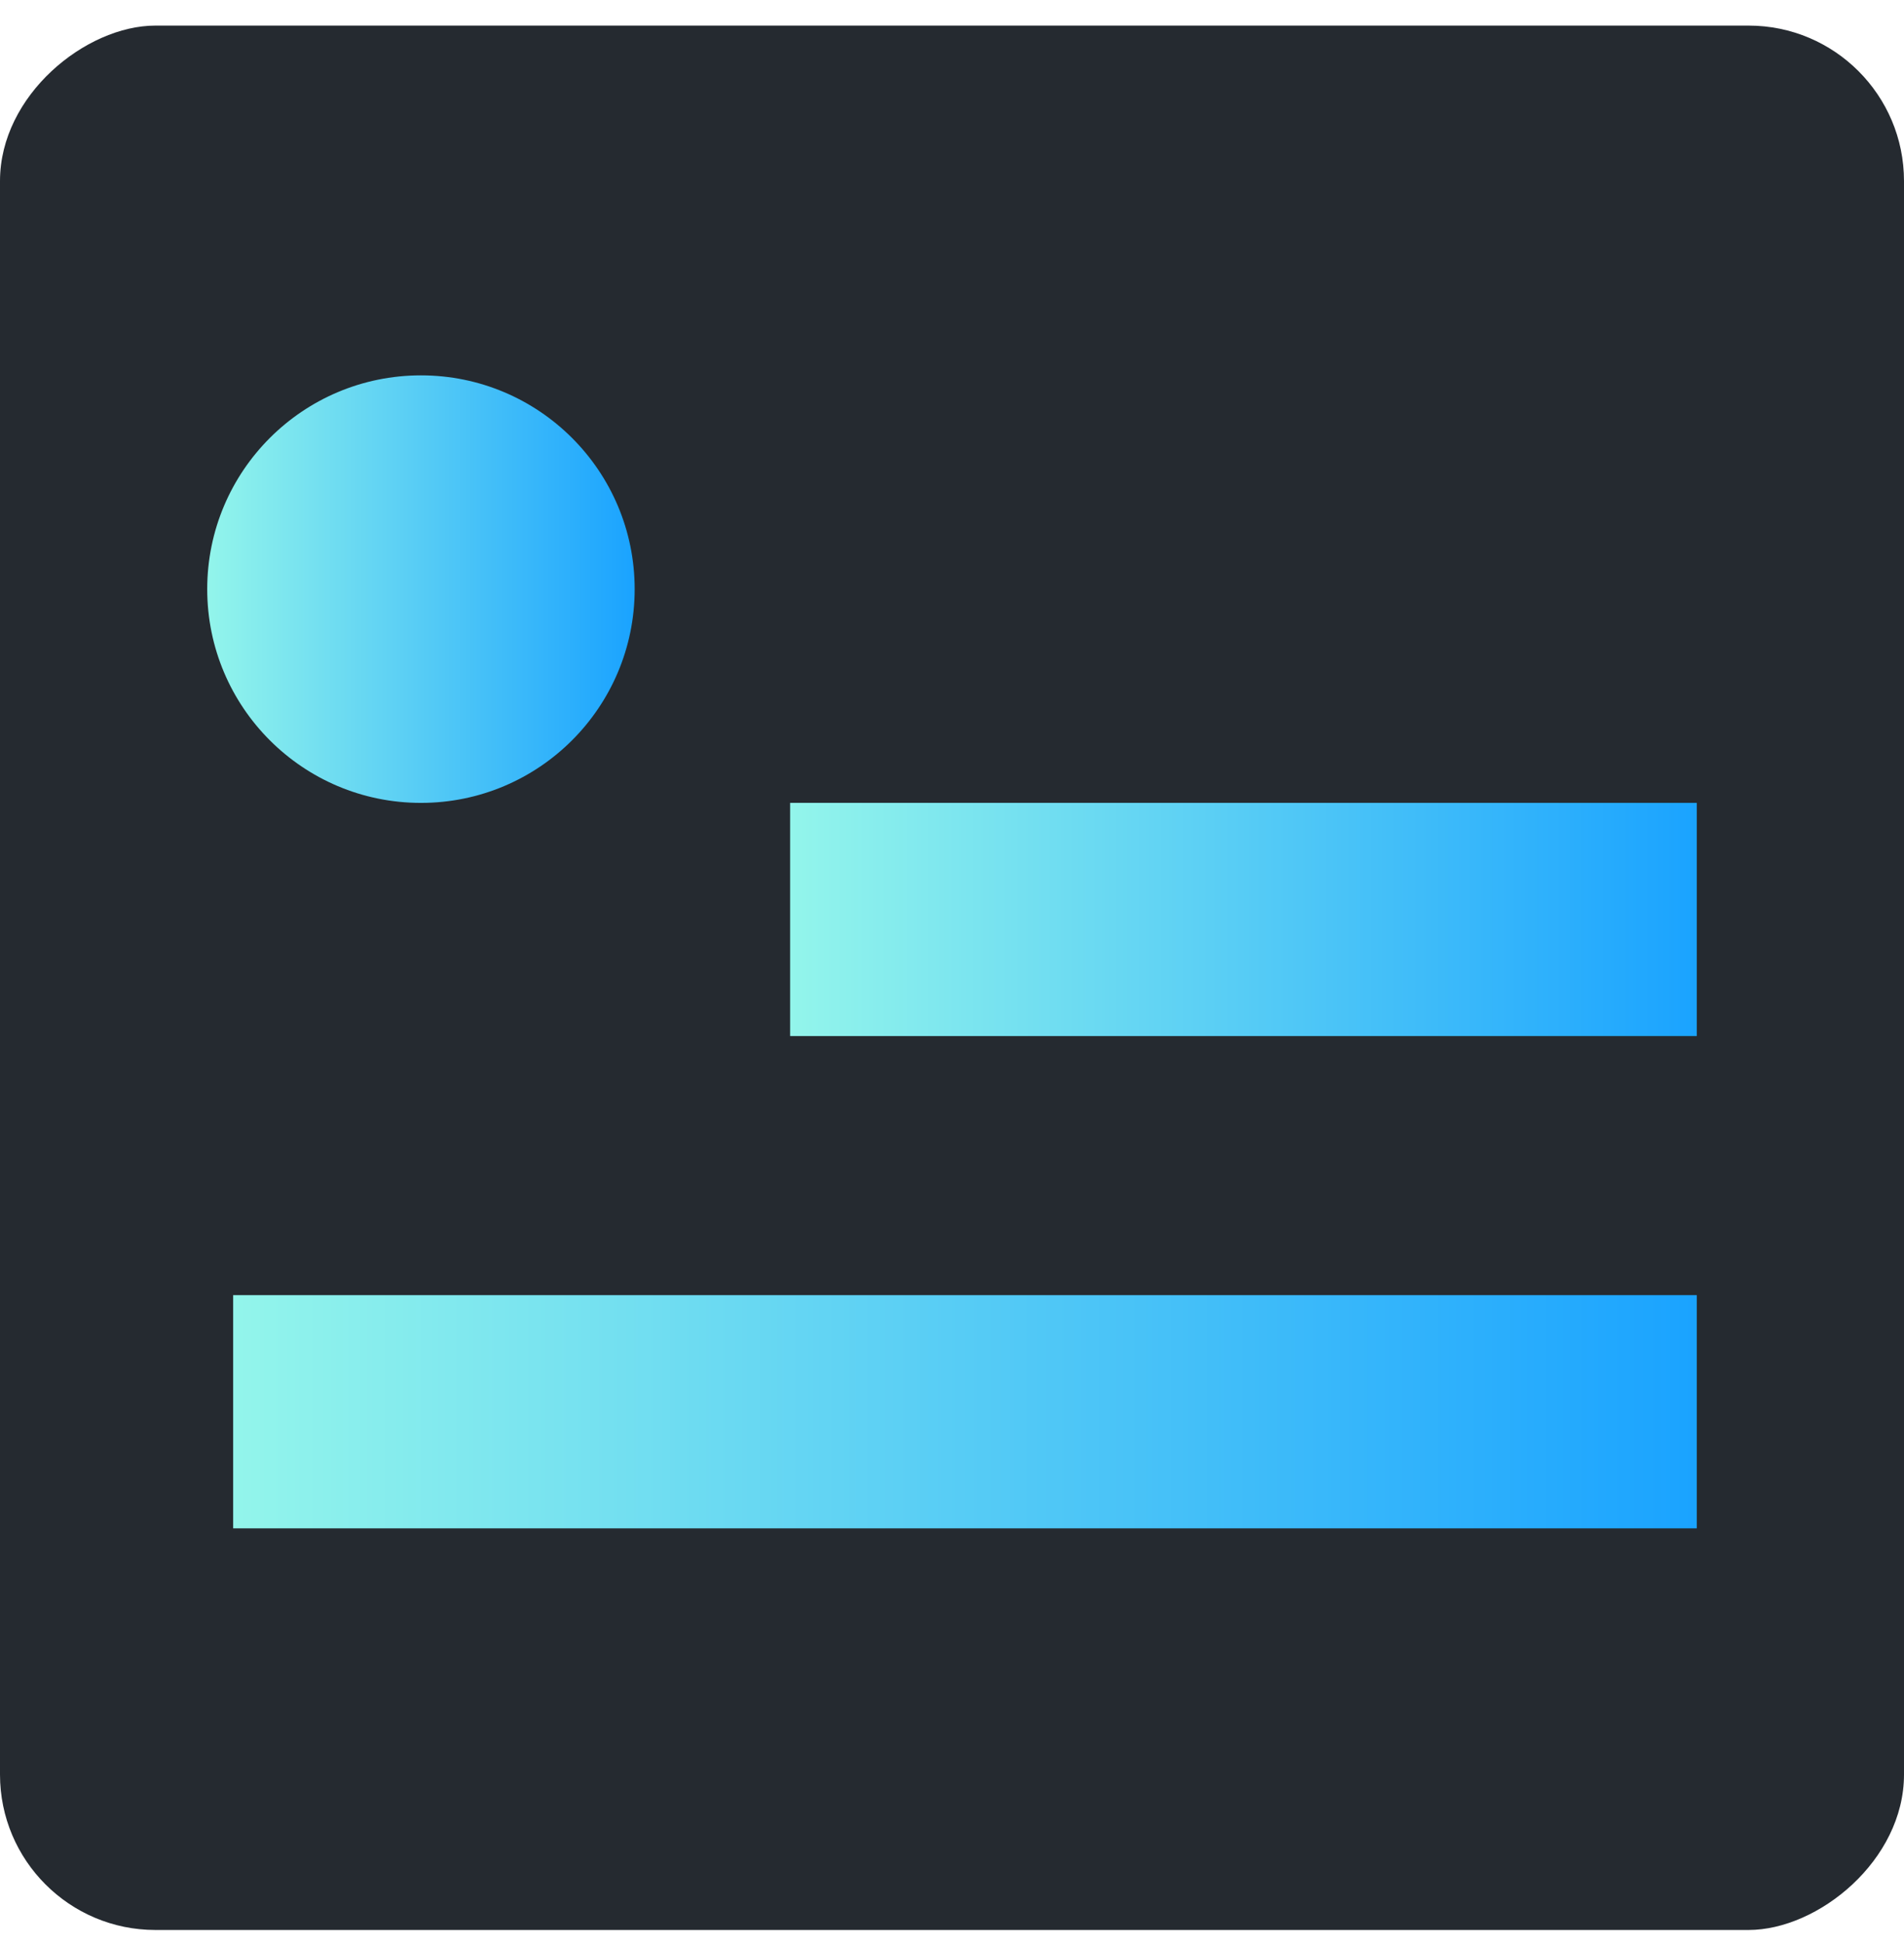
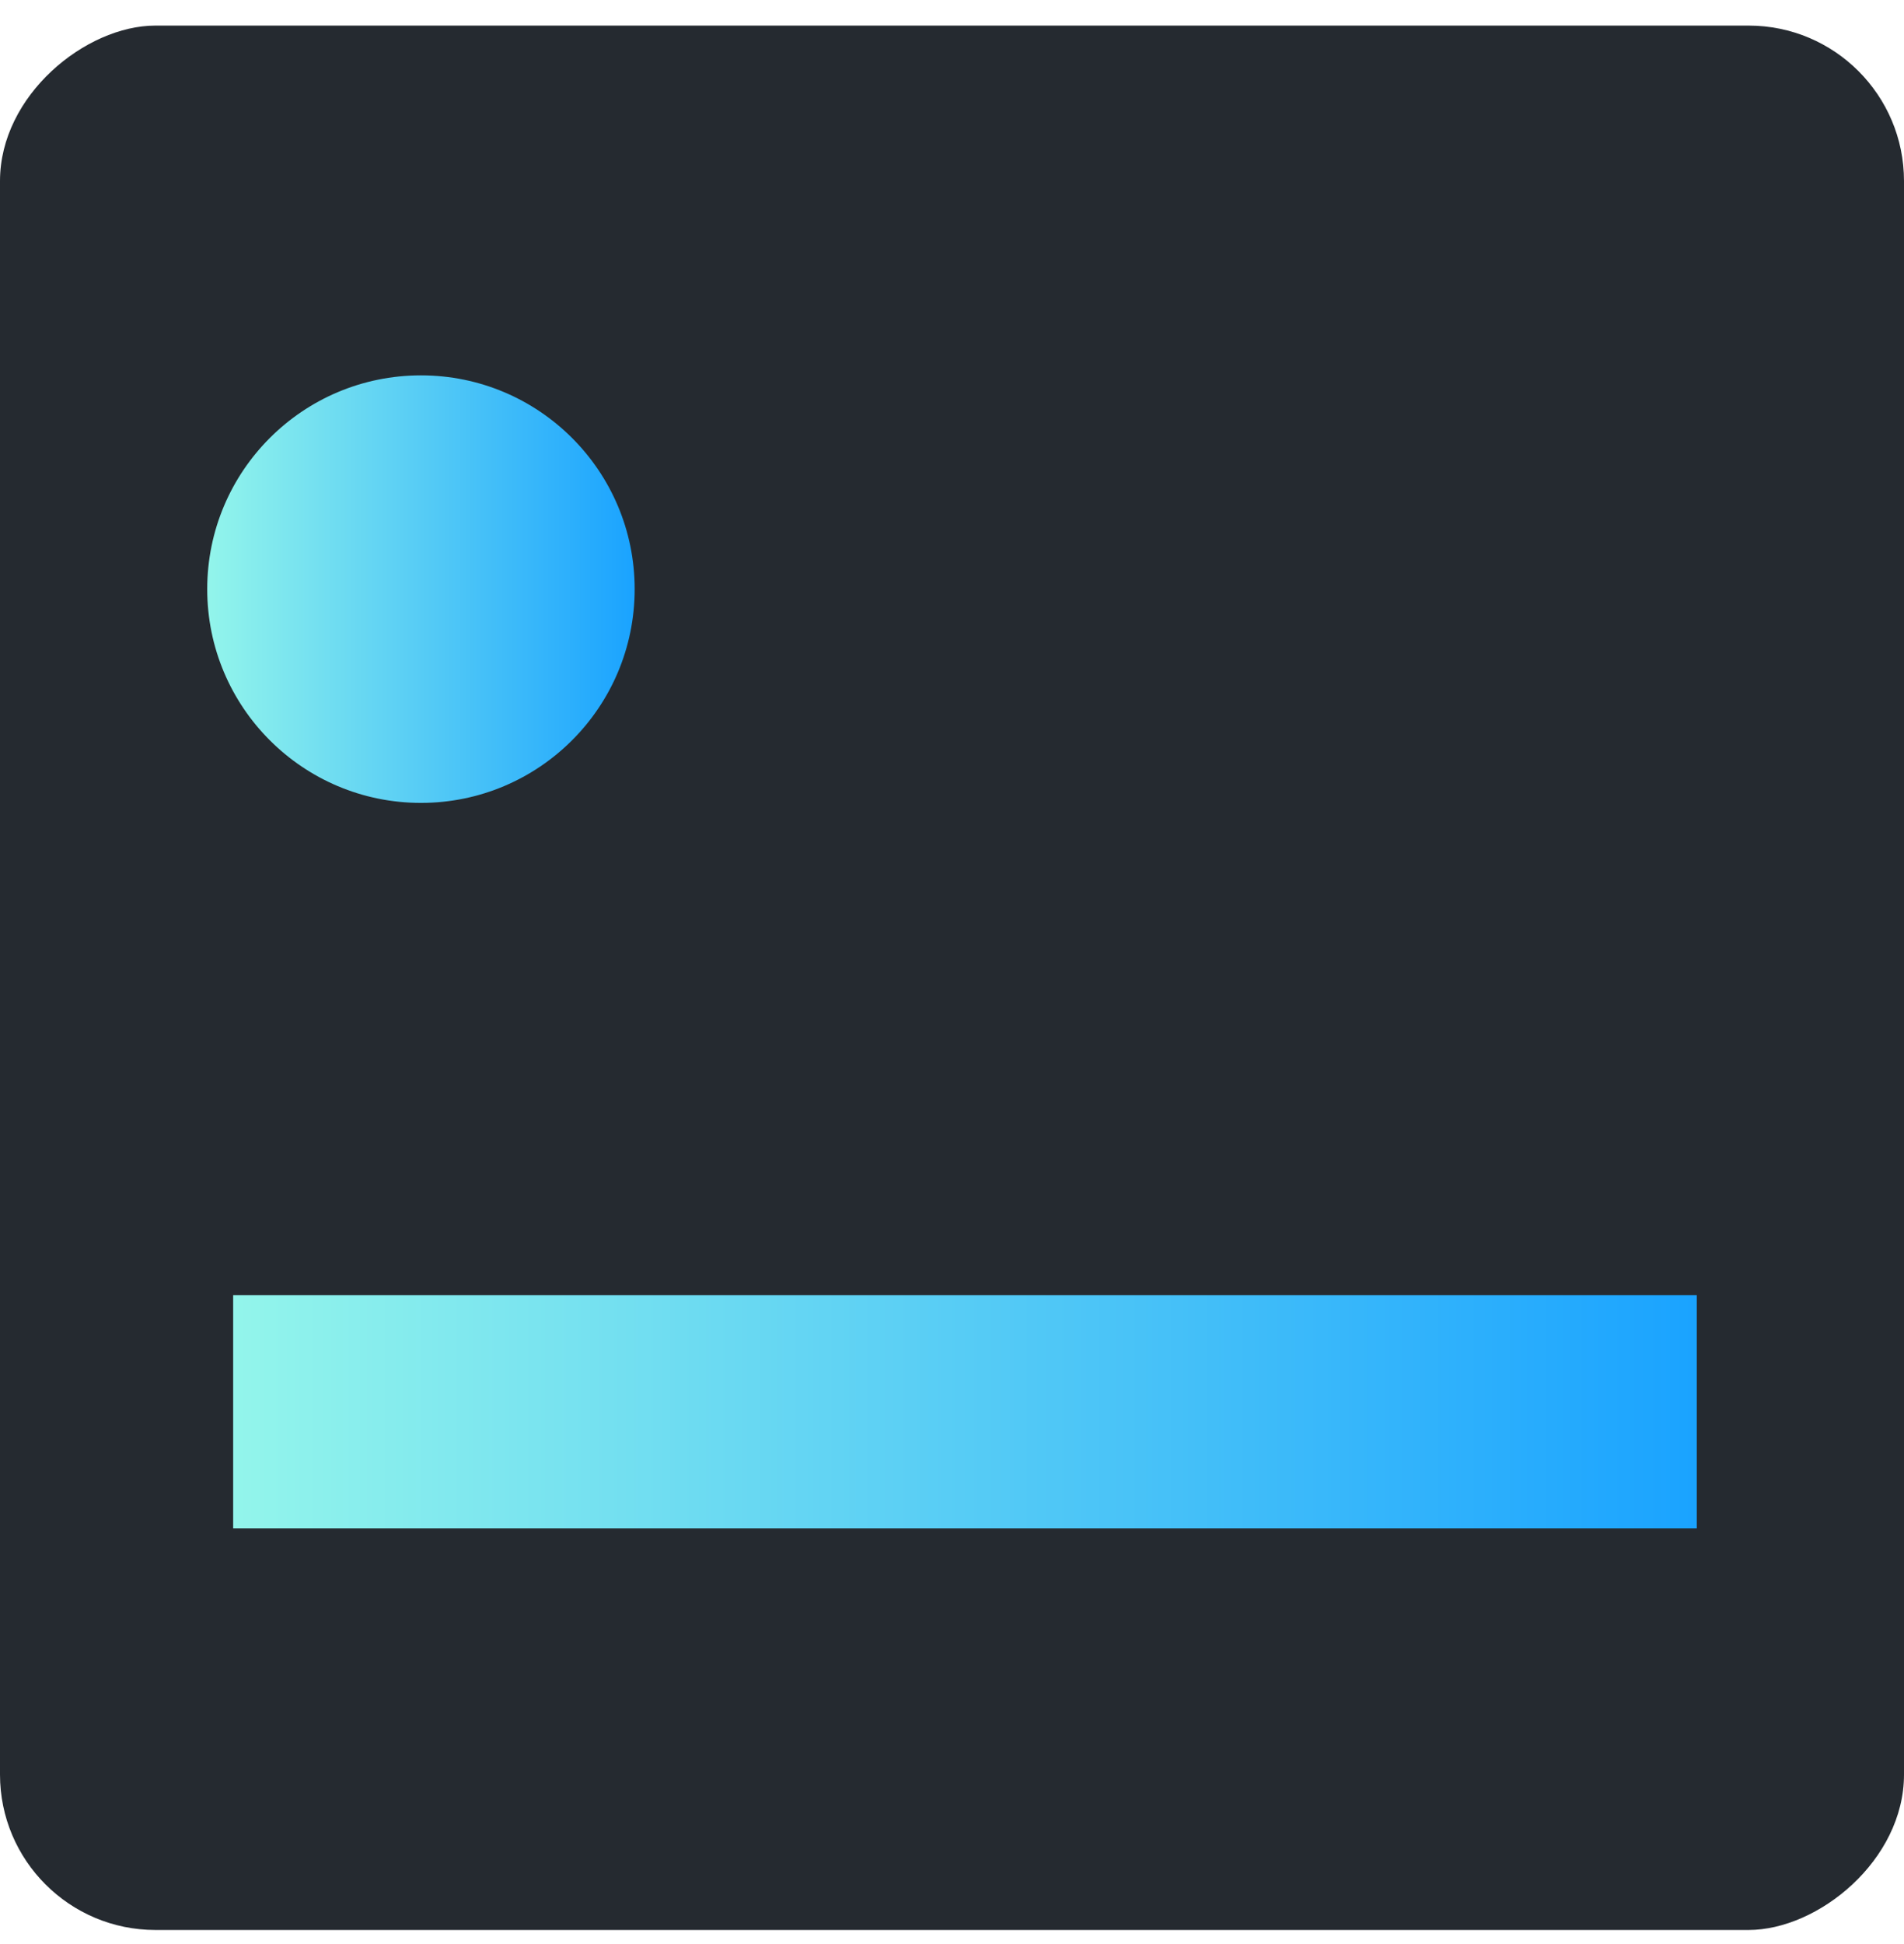
<svg xmlns="http://www.w3.org/2000/svg" width="48" height="49" viewBox="0 0 48 49" fill="none">
  <rect x="48" y="0.645" width="48" height="48" rx="3.918" transform="rotate(90 48 0.645)" fill="#252A30" />
  <circle cx="10.612" cy="14.849" r="5.388" fill="url(#paint0_linear_918_2697)" />
  <path d="M5.878 35.583H42.776" stroke="url(#paint1_linear_918_2697)" stroke-width="5.878" />
-   <path d="M19.919 23.175L42.776 23.175" stroke="url(#paint2_linear_918_2697)" stroke-width="5.878" />
  <defs>
    <linearGradient id="paint0_linear_918_2697" x1="5.225" y1="14.85" x2="16" y2="14.85" gradientUnits="userSpaceOnUse">
      <stop stop-color="#93F5EB" />
      <stop offset="1" stop-color="#1AA3FF" />
    </linearGradient>
    <linearGradient id="paint1_linear_918_2697" x1="5.878" y1="36.084" x2="42.776" y2="36.084" gradientUnits="userSpaceOnUse">
      <stop stop-color="#93F5EB" />
      <stop offset="1" stop-color="#1AA3FF" />
    </linearGradient>
    <linearGradient id="paint2_linear_918_2697" x1="19.919" y1="23.675" x2="42.776" y2="23.675" gradientUnits="userSpaceOnUse">
      <stop stop-color="#93F5EB" />
      <stop offset="1" stop-color="#1AA3FF" />
    </linearGradient>
  </defs>
</svg>